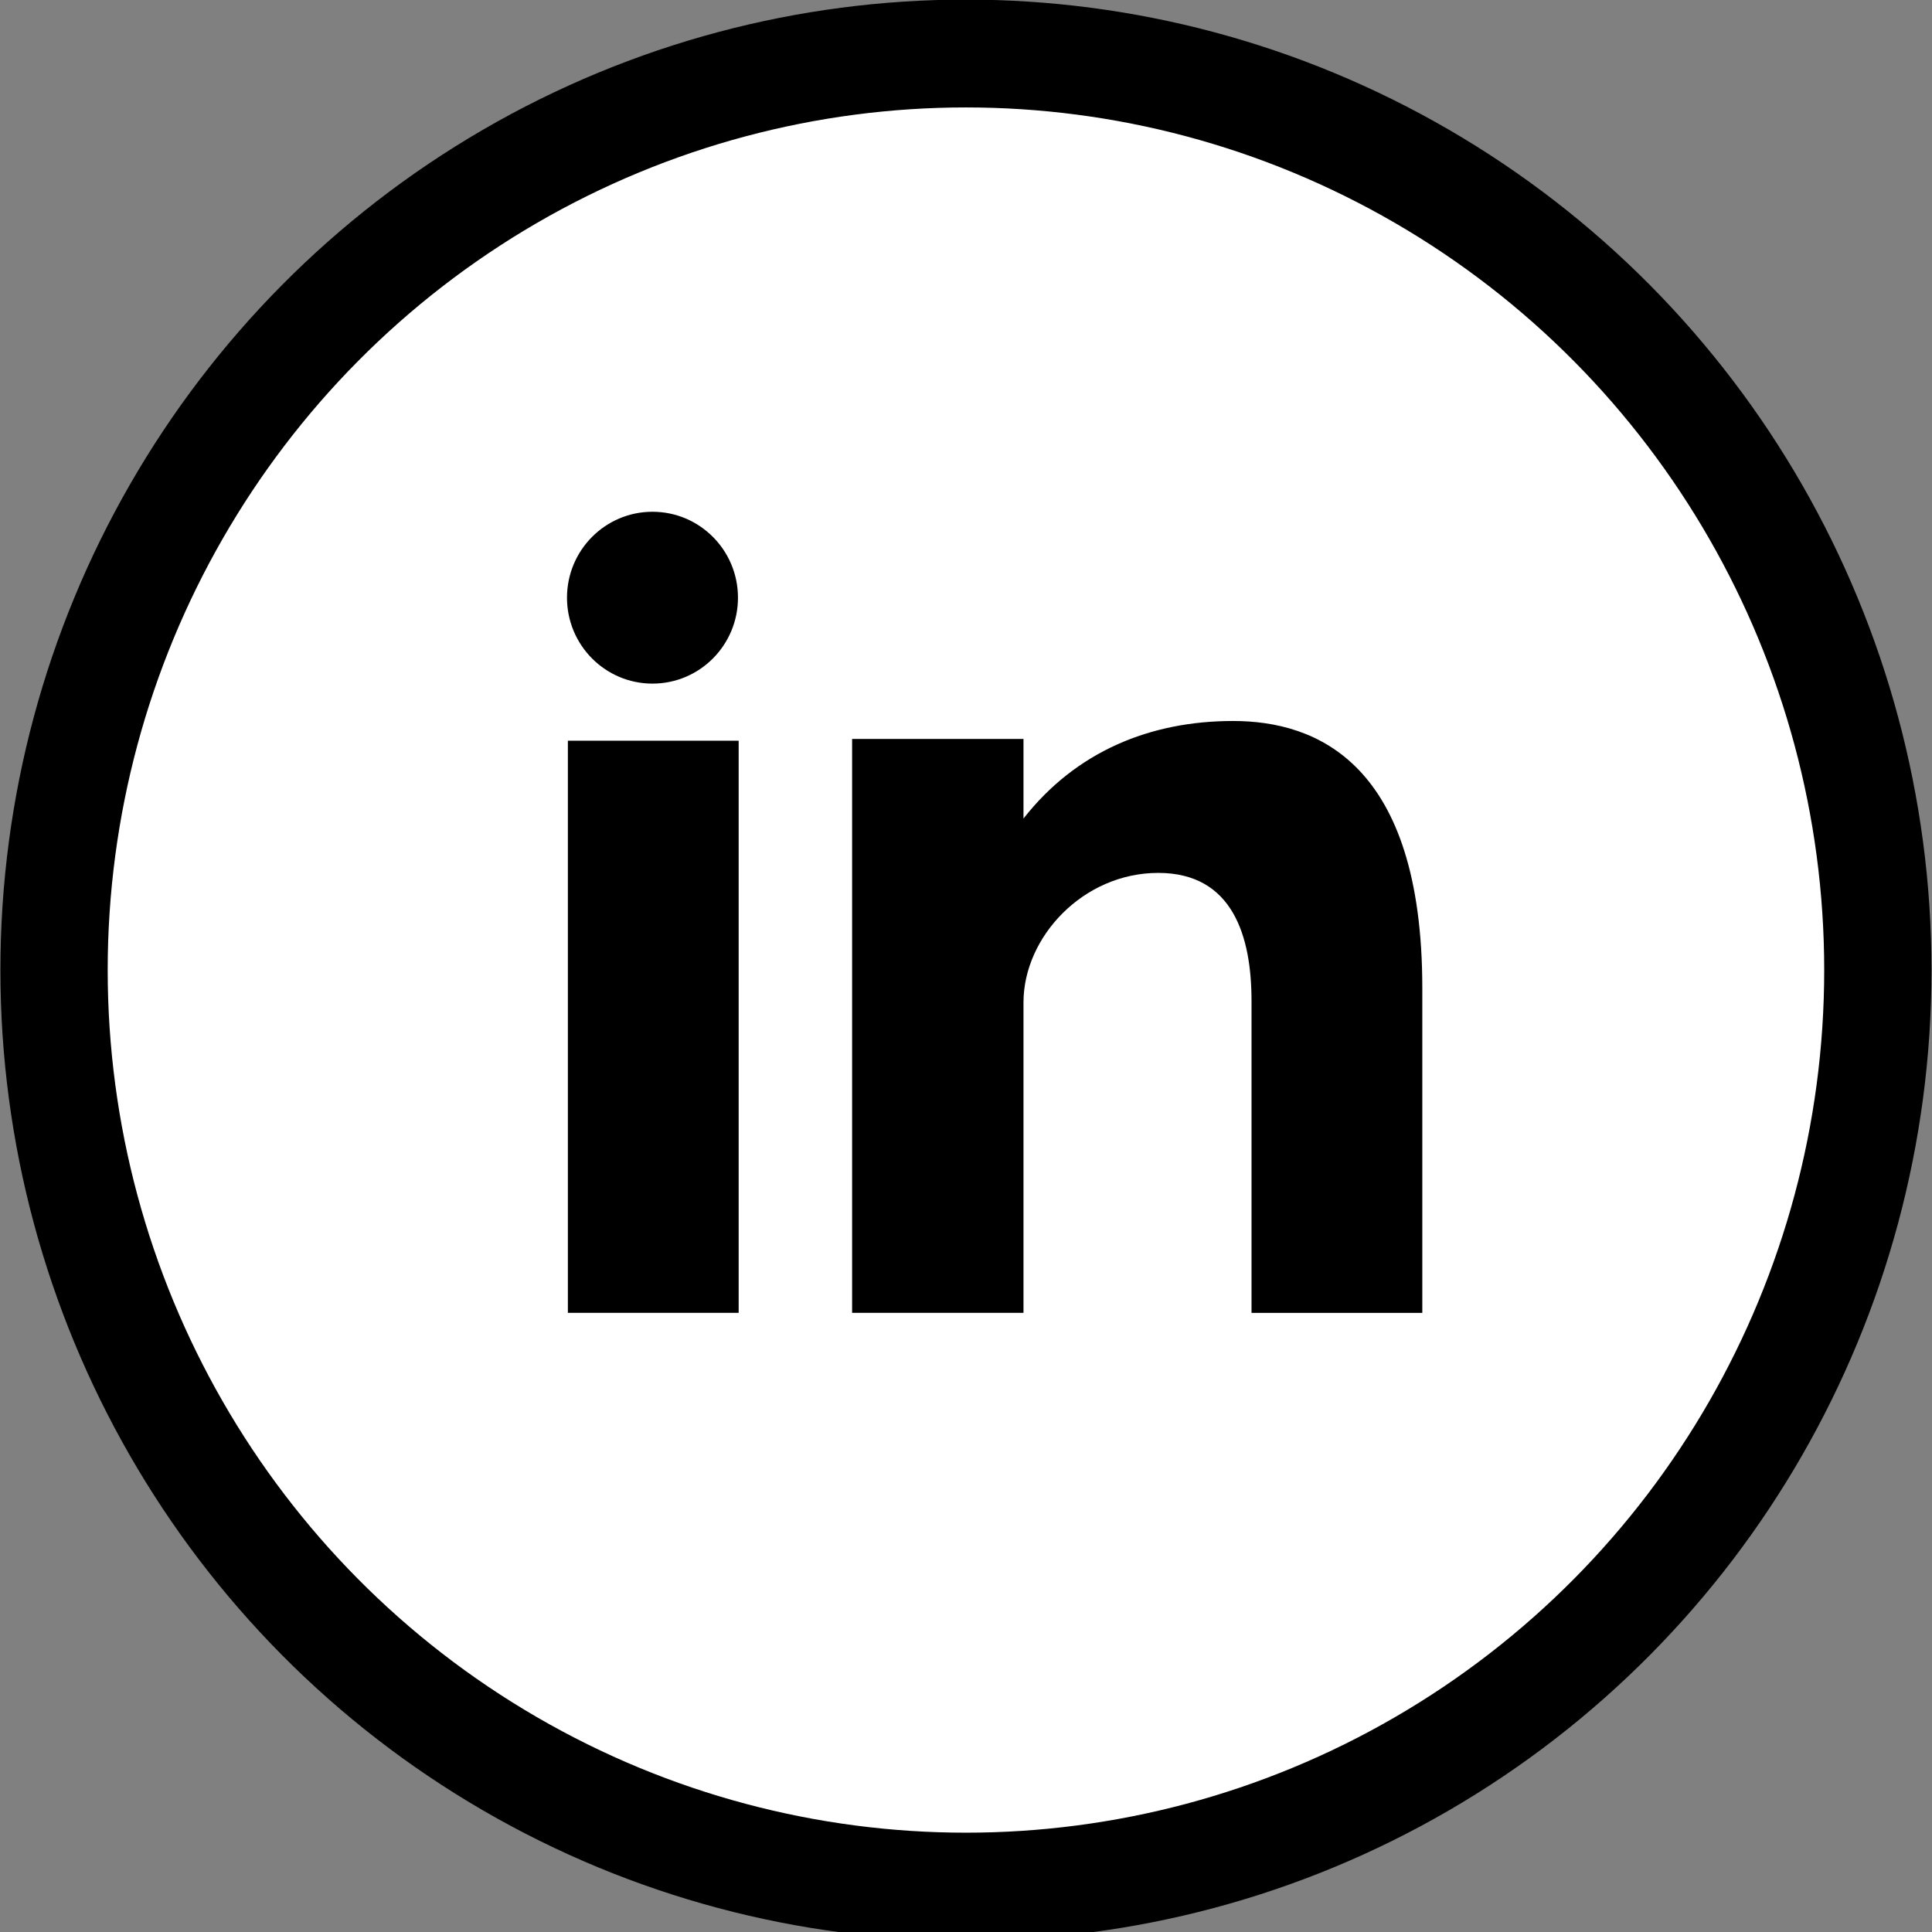
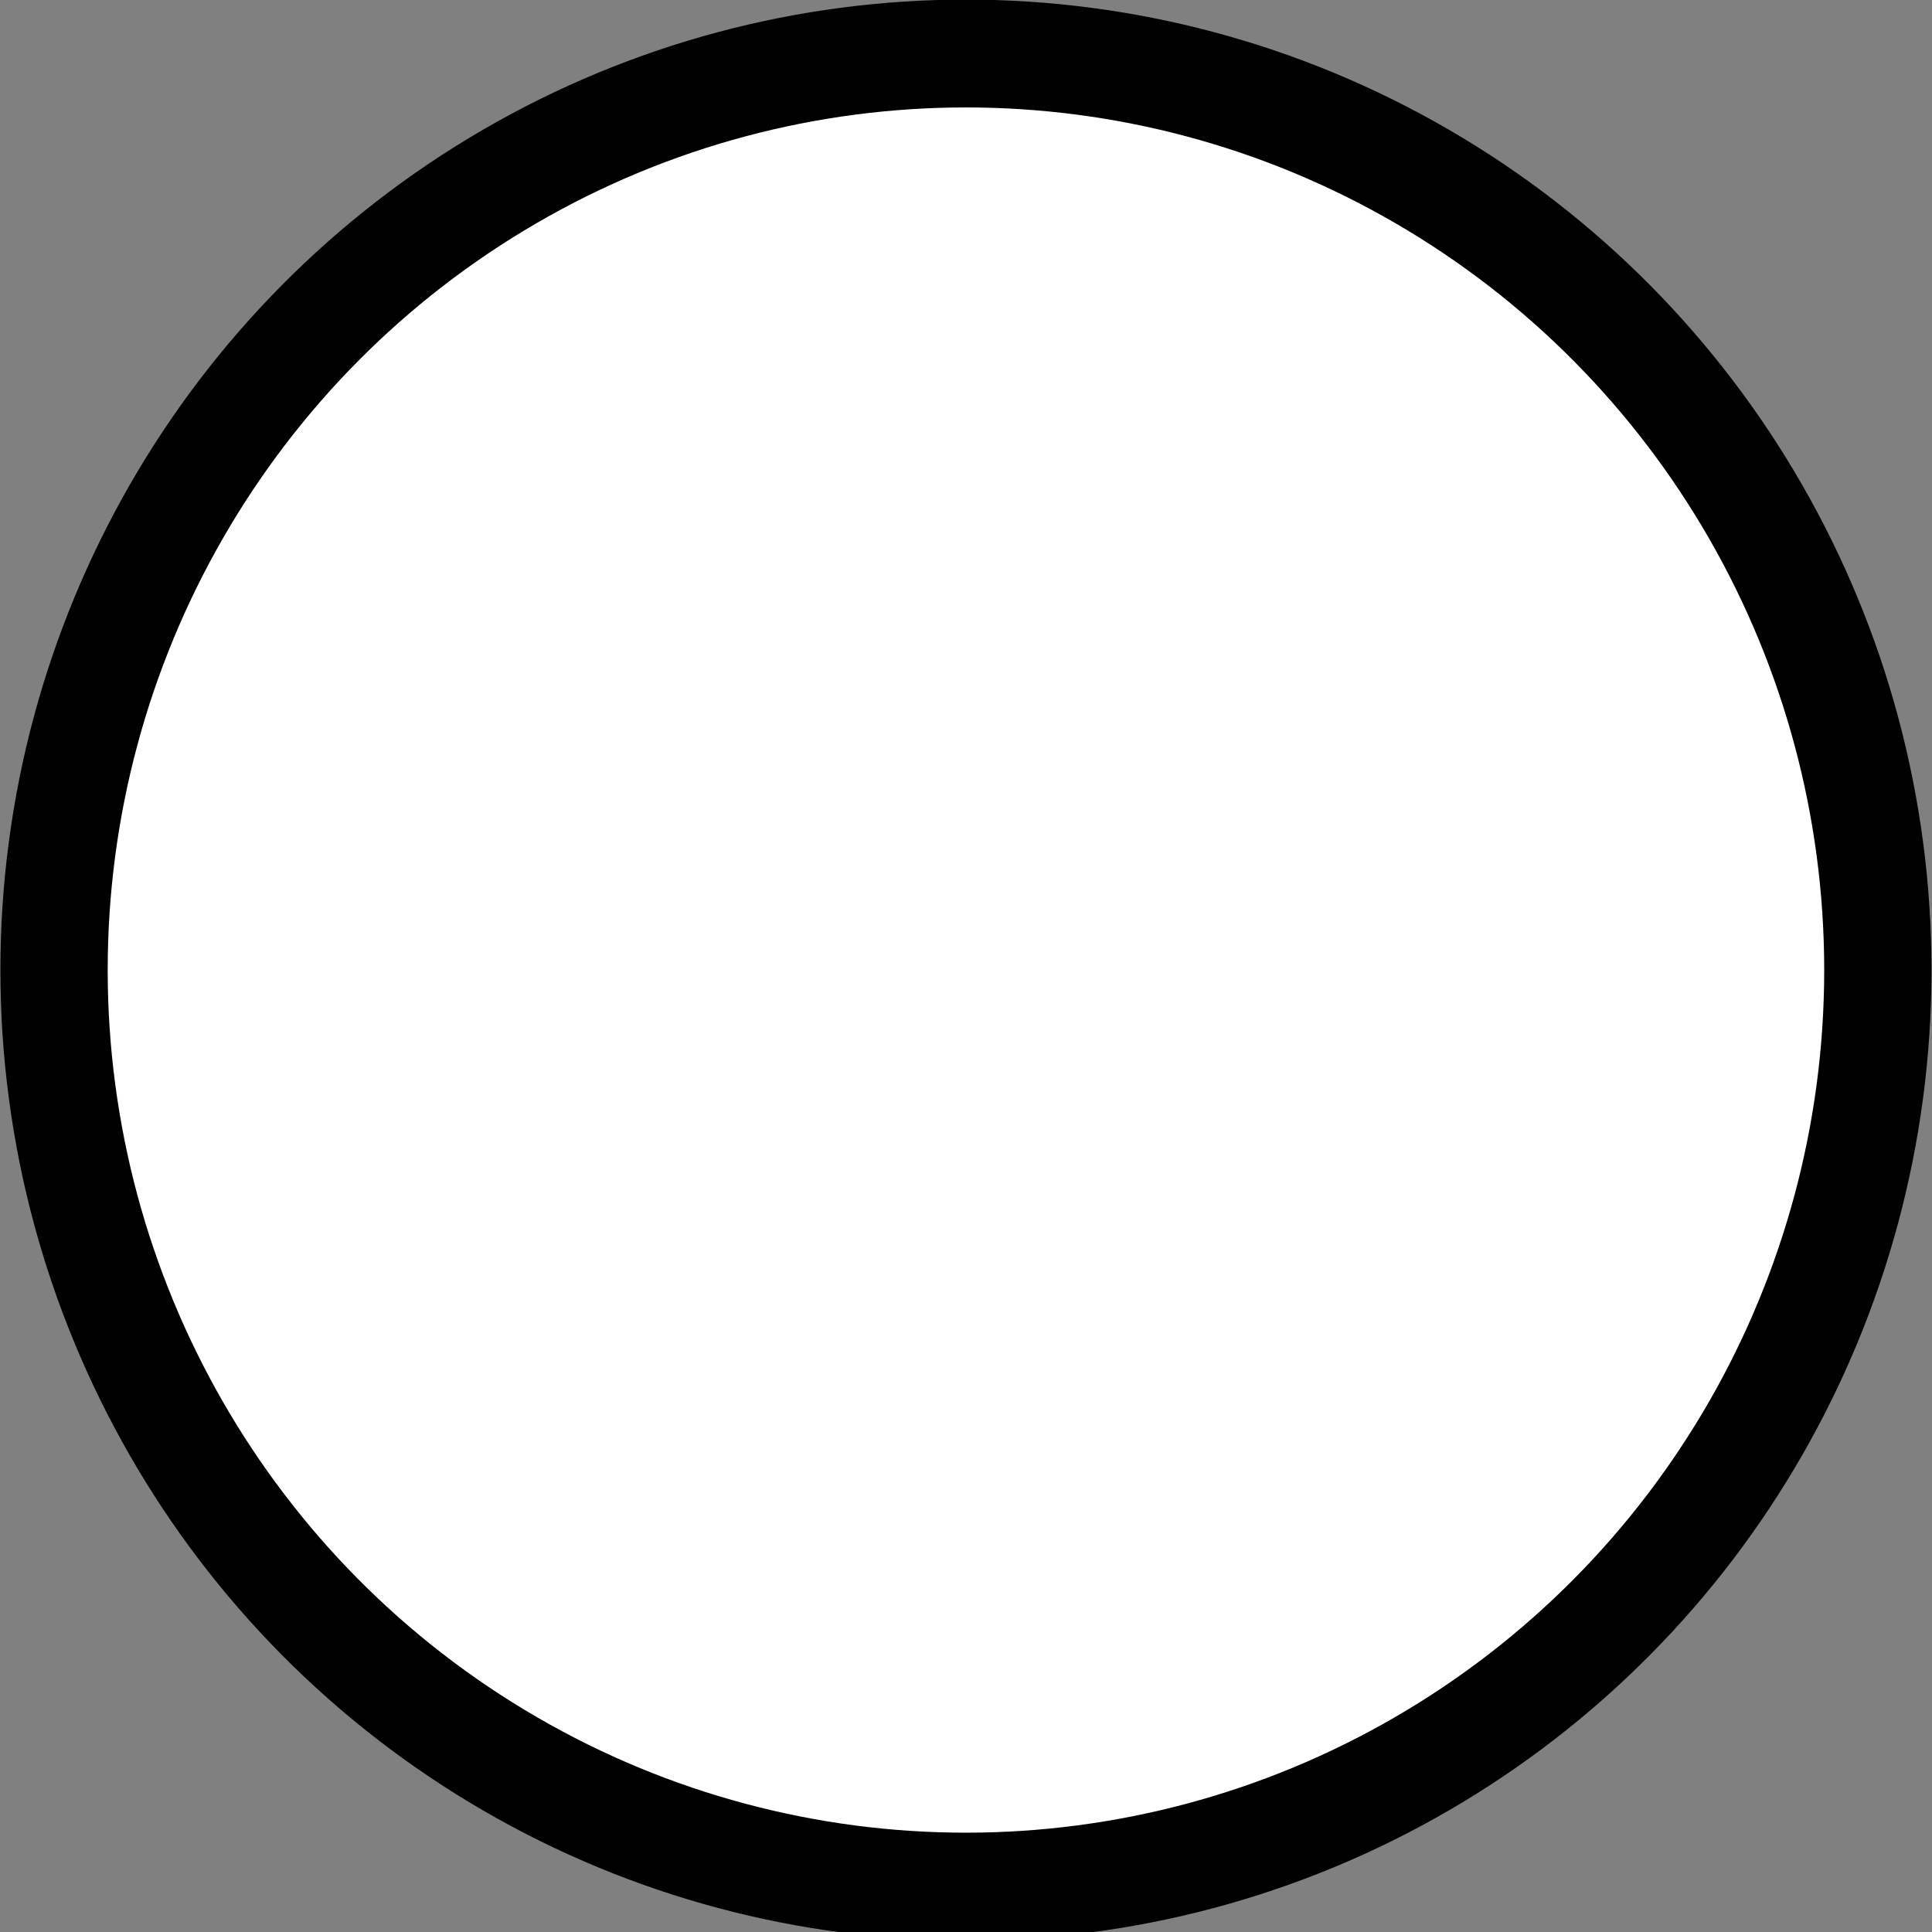
<svg xmlns="http://www.w3.org/2000/svg" xmlns:ns1="http://sodipodi.sourceforge.net/DTD/sodipodi-0.dtd" xmlns:ns2="http://www.inkscape.org/namespaces/inkscape" xmlns:xlink="http://www.w3.org/1999/xlink" height="40" id="Layer_1" version="1.1" viewBox="0 0 40 40" width="40" xml:space="preserve" ns1:docname="linkedin_icon.svg" ns2:export-filename="linkedin_icon.svg" ns2:export-xdpi="51" ns2:export-ydpi="51" ns2:version="1.2.2 (732a01da63, 2022-12-09)">
  <rect x="0" y="0" width="40" height="40" fill="#808080" stroke="none" />
  <defs id="defs45">
    <linearGradient id="linearGradient5099" ns2:swatch="solid">
      <stop style="stop-color:#000000;stop-opacity:1;" offset="0" id="stop5097" />
    </linearGradient>
    <linearGradient ns2:collect="always" xlink:href="#linearGradient5099" id="linearGradient5101" x1="0" y1="32" x2="64" y2="32" gradientUnits="userSpaceOnUse" />
    <linearGradient ns2:collect="always" xlink:href="#linearGradient5099" id="linearGradient5103" gradientUnits="userSpaceOnUse" x1="0" y1="32" x2="64" y2="32" />
    <linearGradient ns2:collect="always" xlink:href="#linearGradient5099" id="linearGradient5105" gradientUnits="userSpaceOnUse" x1="0" y1="32" x2="64" y2="32" />
  </defs>
  <ns1:namedview id="namedview43" pagecolor="#ffffff" bordercolor="#000000" borderopacity="0.25" ns2:showpageshadow="2" ns2:pageopacity="0.0" ns2:pagecheckerboard="0" ns2:deskcolor="#d1d1d1" showgrid="false" ns2:zoom="8.2032531" ns2:cx="32.304257" ns2:cy="22.18632" ns2:window-width="1366" ns2:window-height="705" ns2:window-x="-8" ns2:window-y="-8" ns2:window-maximized="1" ns2:current-layer="Layer_1" />
  <g id="Shape_66_" transform="matrix(0.59,0,0,0.593,1.119,1.108)" style="fill:#ffffff;stroke:url(#linearGradient5101);stroke-width:3.765;stroke-dasharray:none">
    <g id="g4" style="fill:#ffffff;stroke:url(#linearGradient5105);stroke-width:3.765;stroke-dasharray:none">
      <circle cx="32" cy="32" r="32" style="fill:#ffffff;stroke:url(#linearGradient5103);stroke-width:3.765;stroke-dasharray:none" id="circle2" />
    </g>
  </g>
  <g id="Linked_IN_logo" transform="matrix(0.59,0,0,0.593,1.119,1.108)" style="fill:#000000">
    <g id="g9" style="fill:#000000">
-       <path d="m 18.031,43.968 h 5.993 V 23.993 H 18.031 Z M 41.375,23.304 c -2.909,0 -5.511,1.062 -7.356,3.406 v -2.779 h -6.014 v 20.037 h 6.014 V 33.132 c 0,-2.289 2.098,-4.524 4.728,-4.524 2.629,0 3.274,2.235 3.274,4.471 v 10.89 h 5.993 V 32.63 c 0,-7.876 -3.729,-9.326 -6.639,-9.326 z M 21,21.999 c 1.657,0 3,-1.344 3,-3 0,-1.657 -1.343,-3 -3,-3 -1.657,0 -3,1.343 -3,3 0,1.656 1.343,3 3,3 z" style="clip-rule:evenodd;fill:#000000;fill-rule:evenodd" id="path7" />
-     </g>
+       </g>
  </g>
</svg>